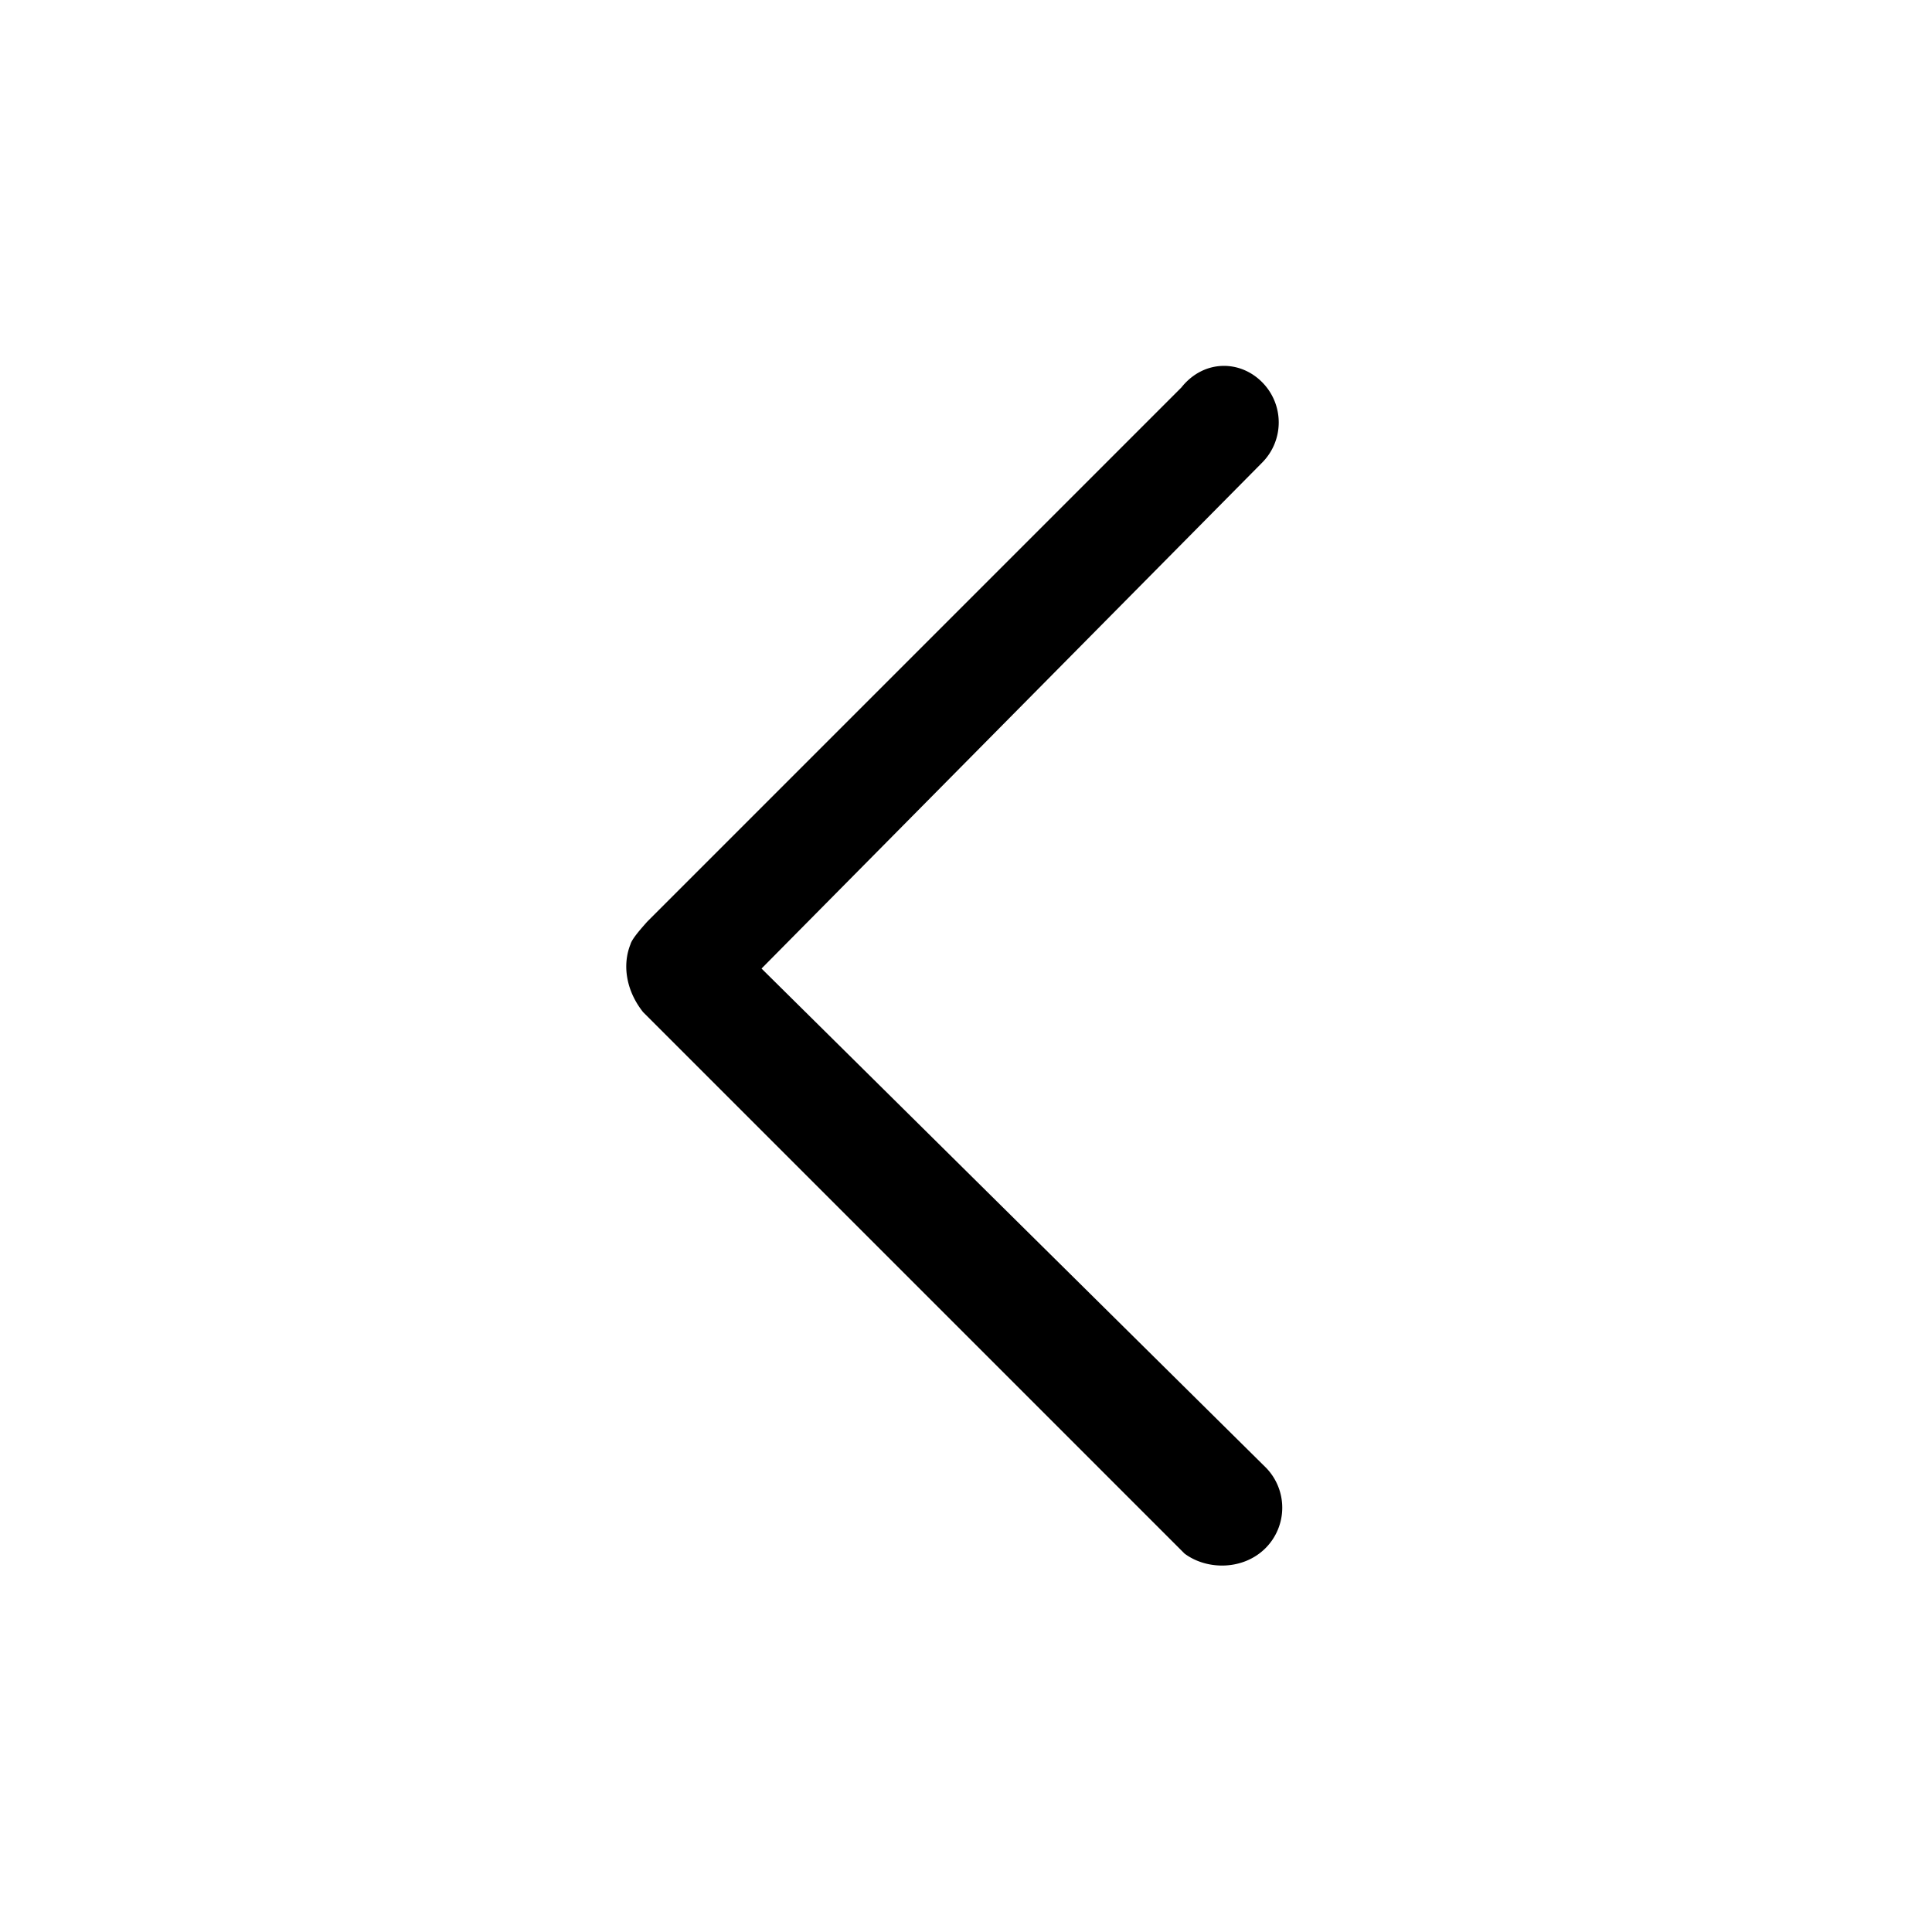
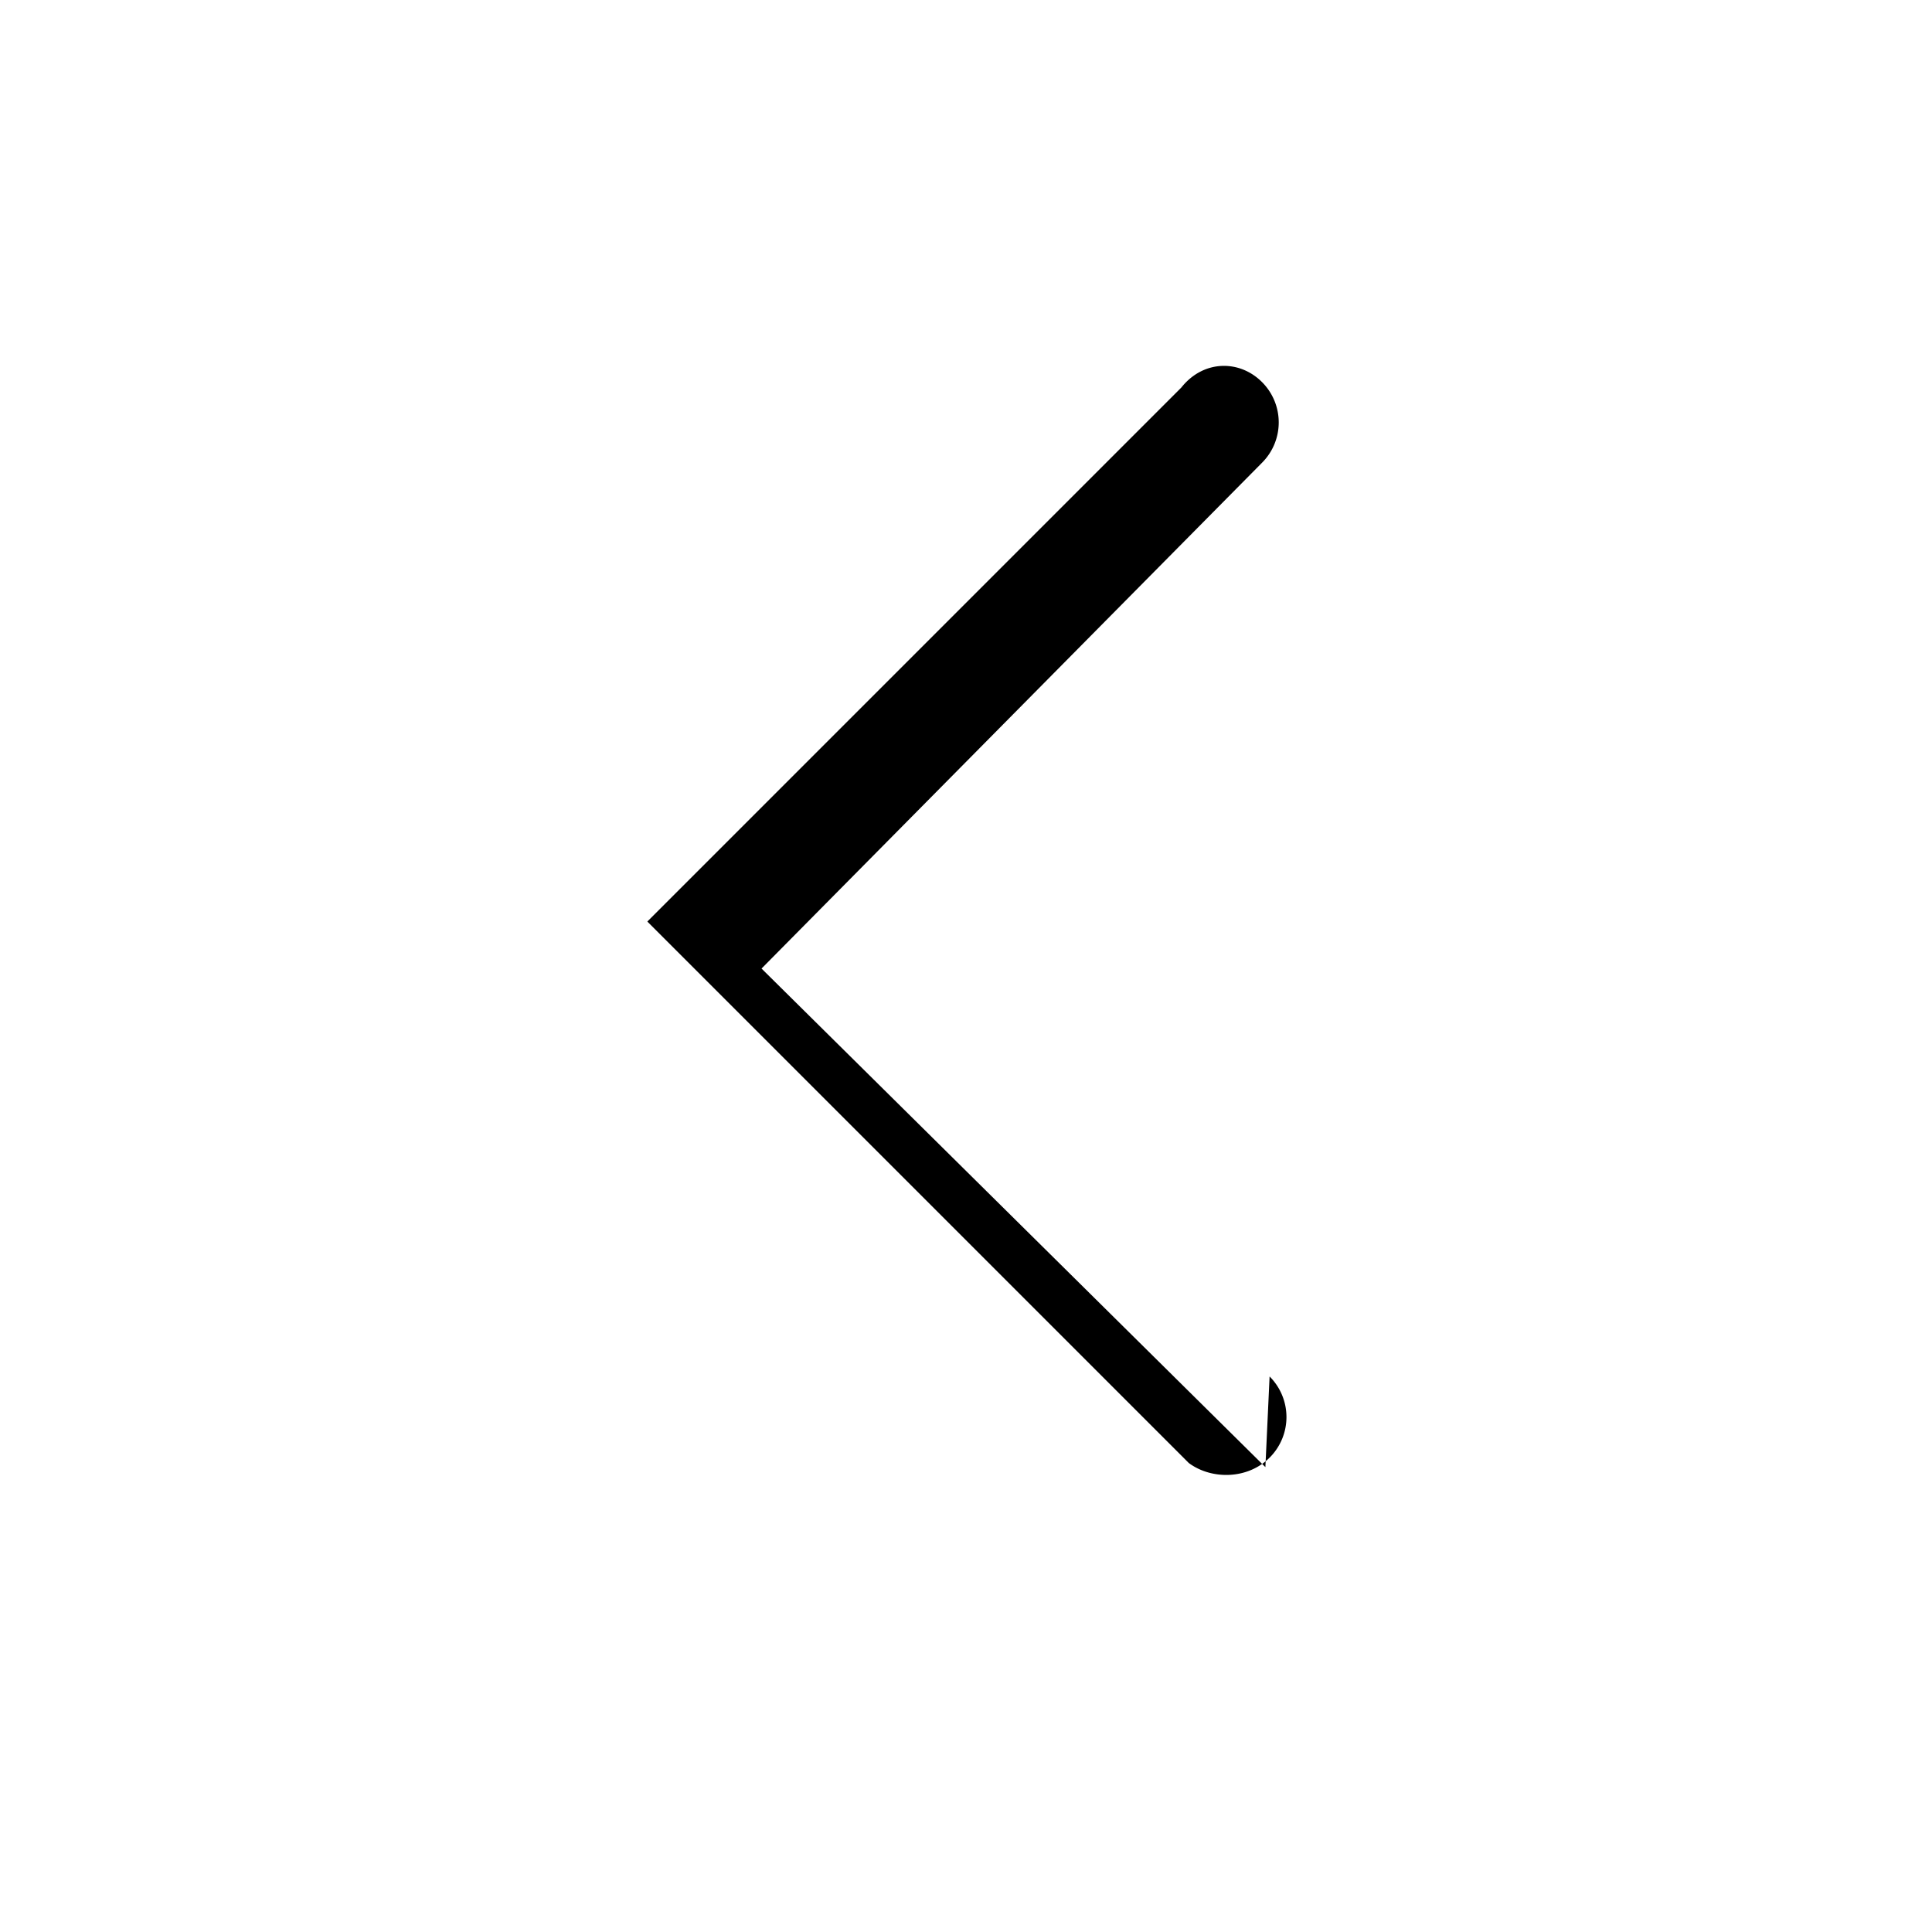
<svg xmlns="http://www.w3.org/2000/svg" class="icon" viewBox="0 0 1024 1024">
  <g>
-     <path d="M670.68 777.6L403.63 513.35l265.32-268.14a30.22 30.22 0 00-.1-42.74c-11.82-11.82-30.95-11.87-42.72 2.93L343.1 488.44c-3.82 4.27-8.2 9.32-8.93 12.05-4.47 11.1-2.24 24.76 6.7 35.98l286.99 286.99c11.88 8.84 31.1 8.89 42.92-2.94a30.36 30.36 0 00-.1-42.93z" />
+     <path d="M670.68 777.6L403.63 513.35l265.32-268.14a30.22 30.22 0 00-.1-42.74c-11.82-11.82-30.95-11.87-42.72 2.93L343.1 488.44l286.99 286.99c11.88 8.84 31.1 8.89 42.92-2.94a30.36 30.36 0 00-.1-42.93z" />
  </g>
</svg>